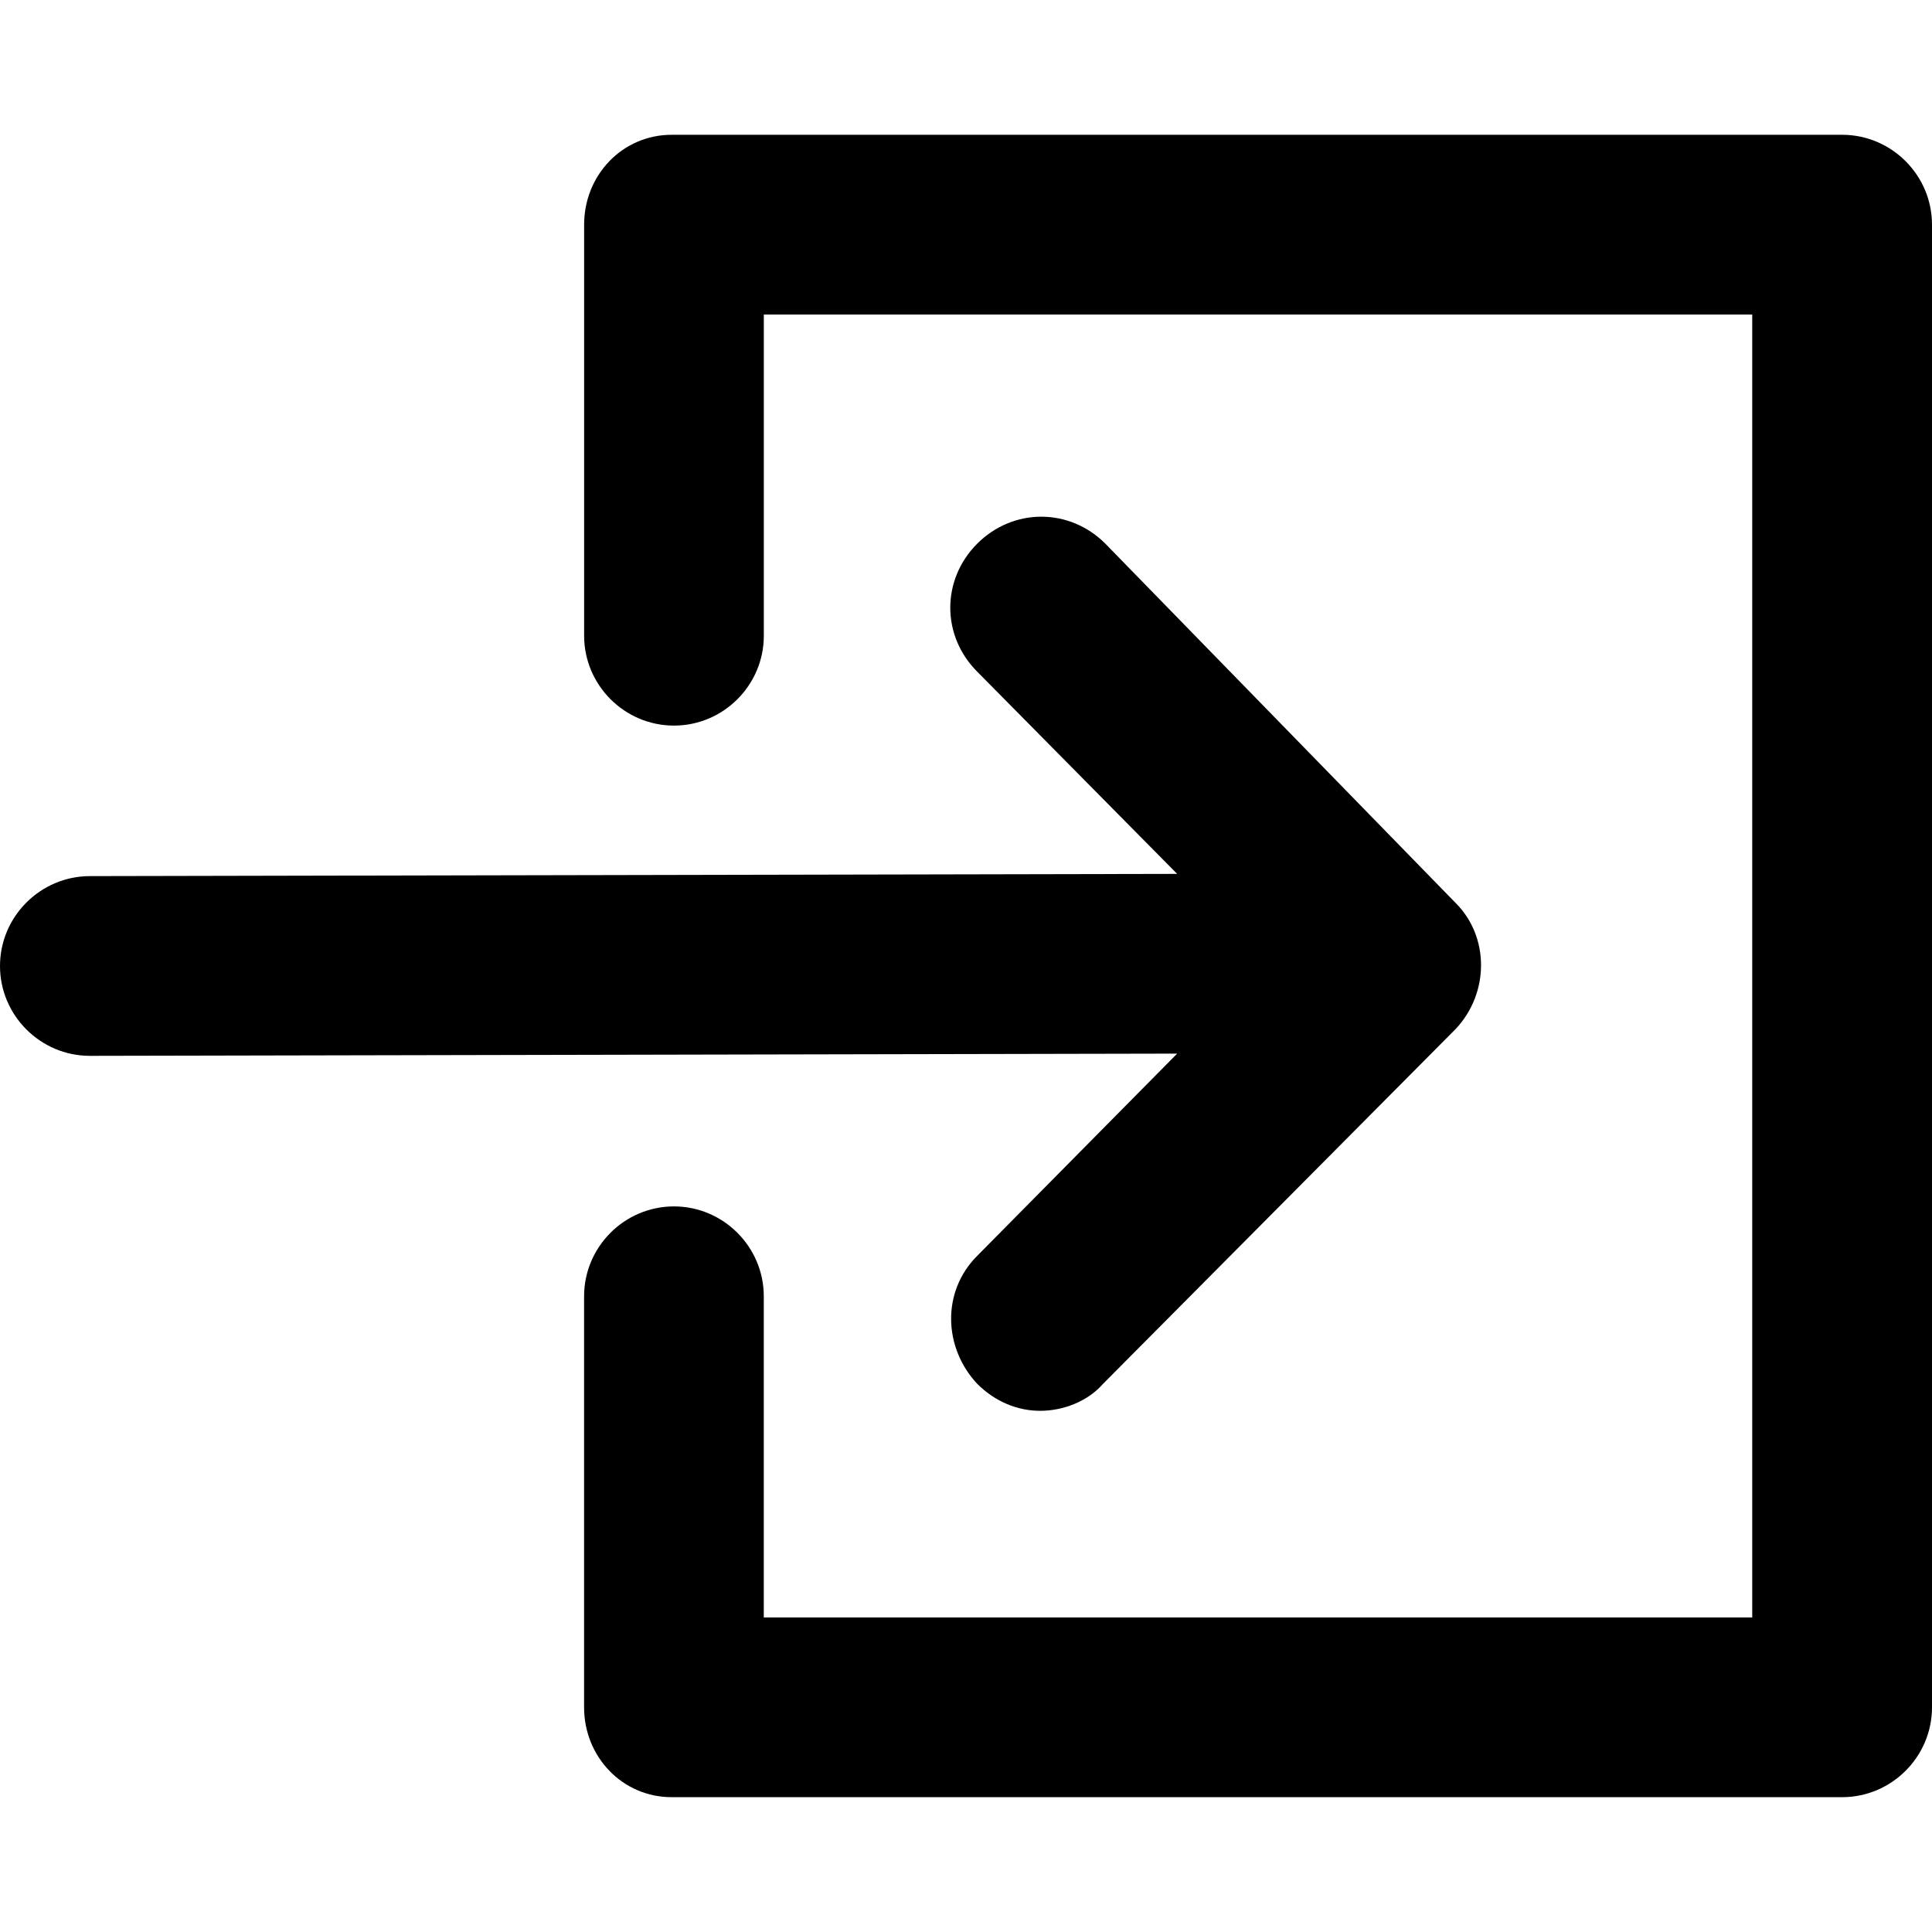
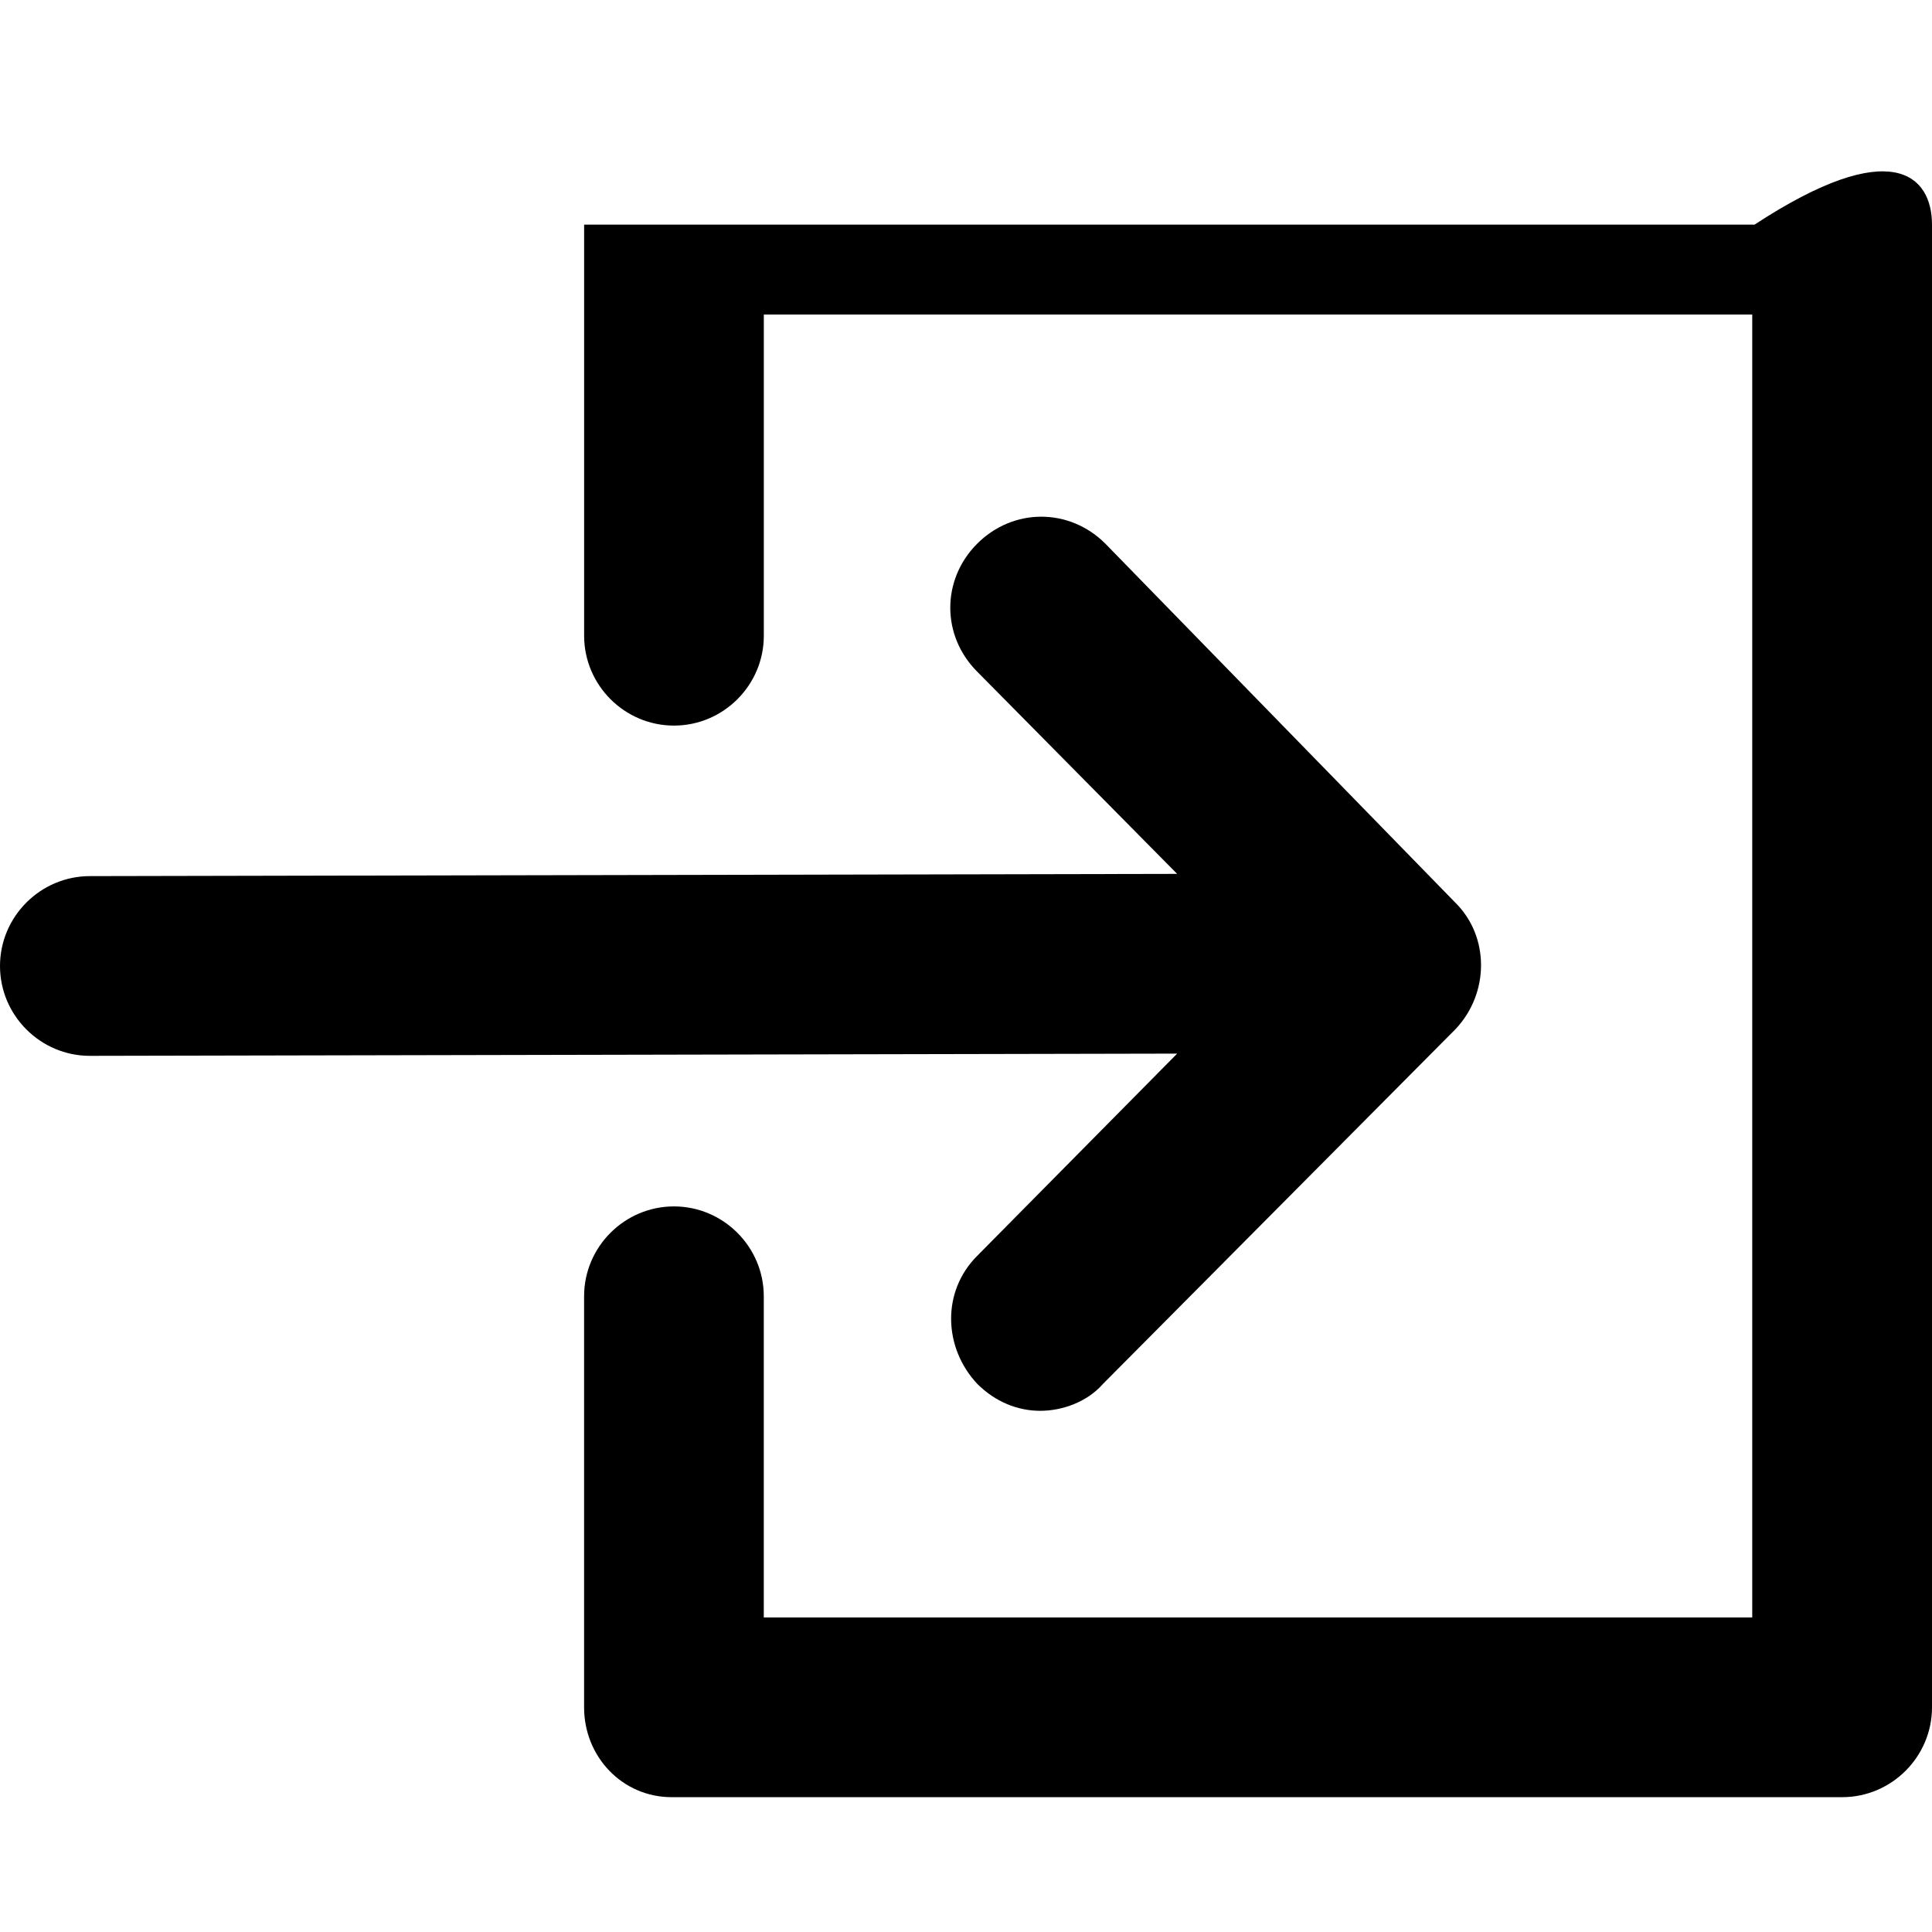
<svg xmlns="http://www.w3.org/2000/svg" version="1.1" id="Layer_1" x="0px" y="0px" viewBox="0 0 512 512" style="enable-background:new 0 0 512 512;" xml:space="preserve">
  <g>
-     <path d="M512,59.53v392.93c0,13.1-10.72,23.81-23.81,23.81H178.01c-13.09,0-23.22-10.72-23.22-23.81V343.52   c0-13.1,10.72-23.81,23.81-23.81c13.1,0,23.81,10.72,23.81,23.81v85.13h261.95V83.35H202.42v85.13c0,13.1-10.72,23.81-23.81,23.81   c-13.1,0-23.81-10.72-23.81-23.81V59.53c0-13.1,10.12-23.81,23.22-23.81h310.18C501.28,35.72,512,46.44,512,59.53z M258.98,332.8   c-9.53,9.52-8.93,24.41,0,33.93c4.76,4.77,10.72,7.15,16.67,7.15s12.5-2.38,16.67-7.15l93.47-94.06c8.93-9.52,8.93-24.41,0-33.34   l-92.87-95.26c-9.53-9.52-24.41-9.52-33.94,0c-9.53,9.53-9.53,24.41,0,33.94l52.98,53.58l-288.15,0.59C10.72,232.19,0,242.9,0,256   c0,13.1,10.72,23.81,23.81,23.81l288.15-0.59L258.98,332.8z" />
+     <path d="M512,59.53v392.93c0,13.1-10.72,23.81-23.81,23.81H178.01c-13.09,0-23.22-10.72-23.22-23.81V343.52   c0-13.1,10.72-23.81,23.81-23.81c13.1,0,23.81,10.72,23.81,23.81v85.13h261.95V83.35H202.42v85.13c0,13.1-10.72,23.81-23.81,23.81   c-13.1,0-23.81-10.72-23.81-23.81V59.53h310.18C501.28,35.72,512,46.44,512,59.53z M258.98,332.8   c-9.53,9.52-8.93,24.41,0,33.93c4.76,4.77,10.72,7.15,16.67,7.15s12.5-2.38,16.67-7.15l93.47-94.06c8.93-9.52,8.93-24.41,0-33.34   l-92.87-95.26c-9.53-9.52-24.41-9.52-33.94,0c-9.53,9.53-9.53,24.41,0,33.94l52.98,53.58l-288.15,0.59C10.72,232.19,0,242.9,0,256   c0,13.1,10.72,23.81,23.81,23.81l288.15-0.59L258.98,332.8z" />
  </g>
</svg>